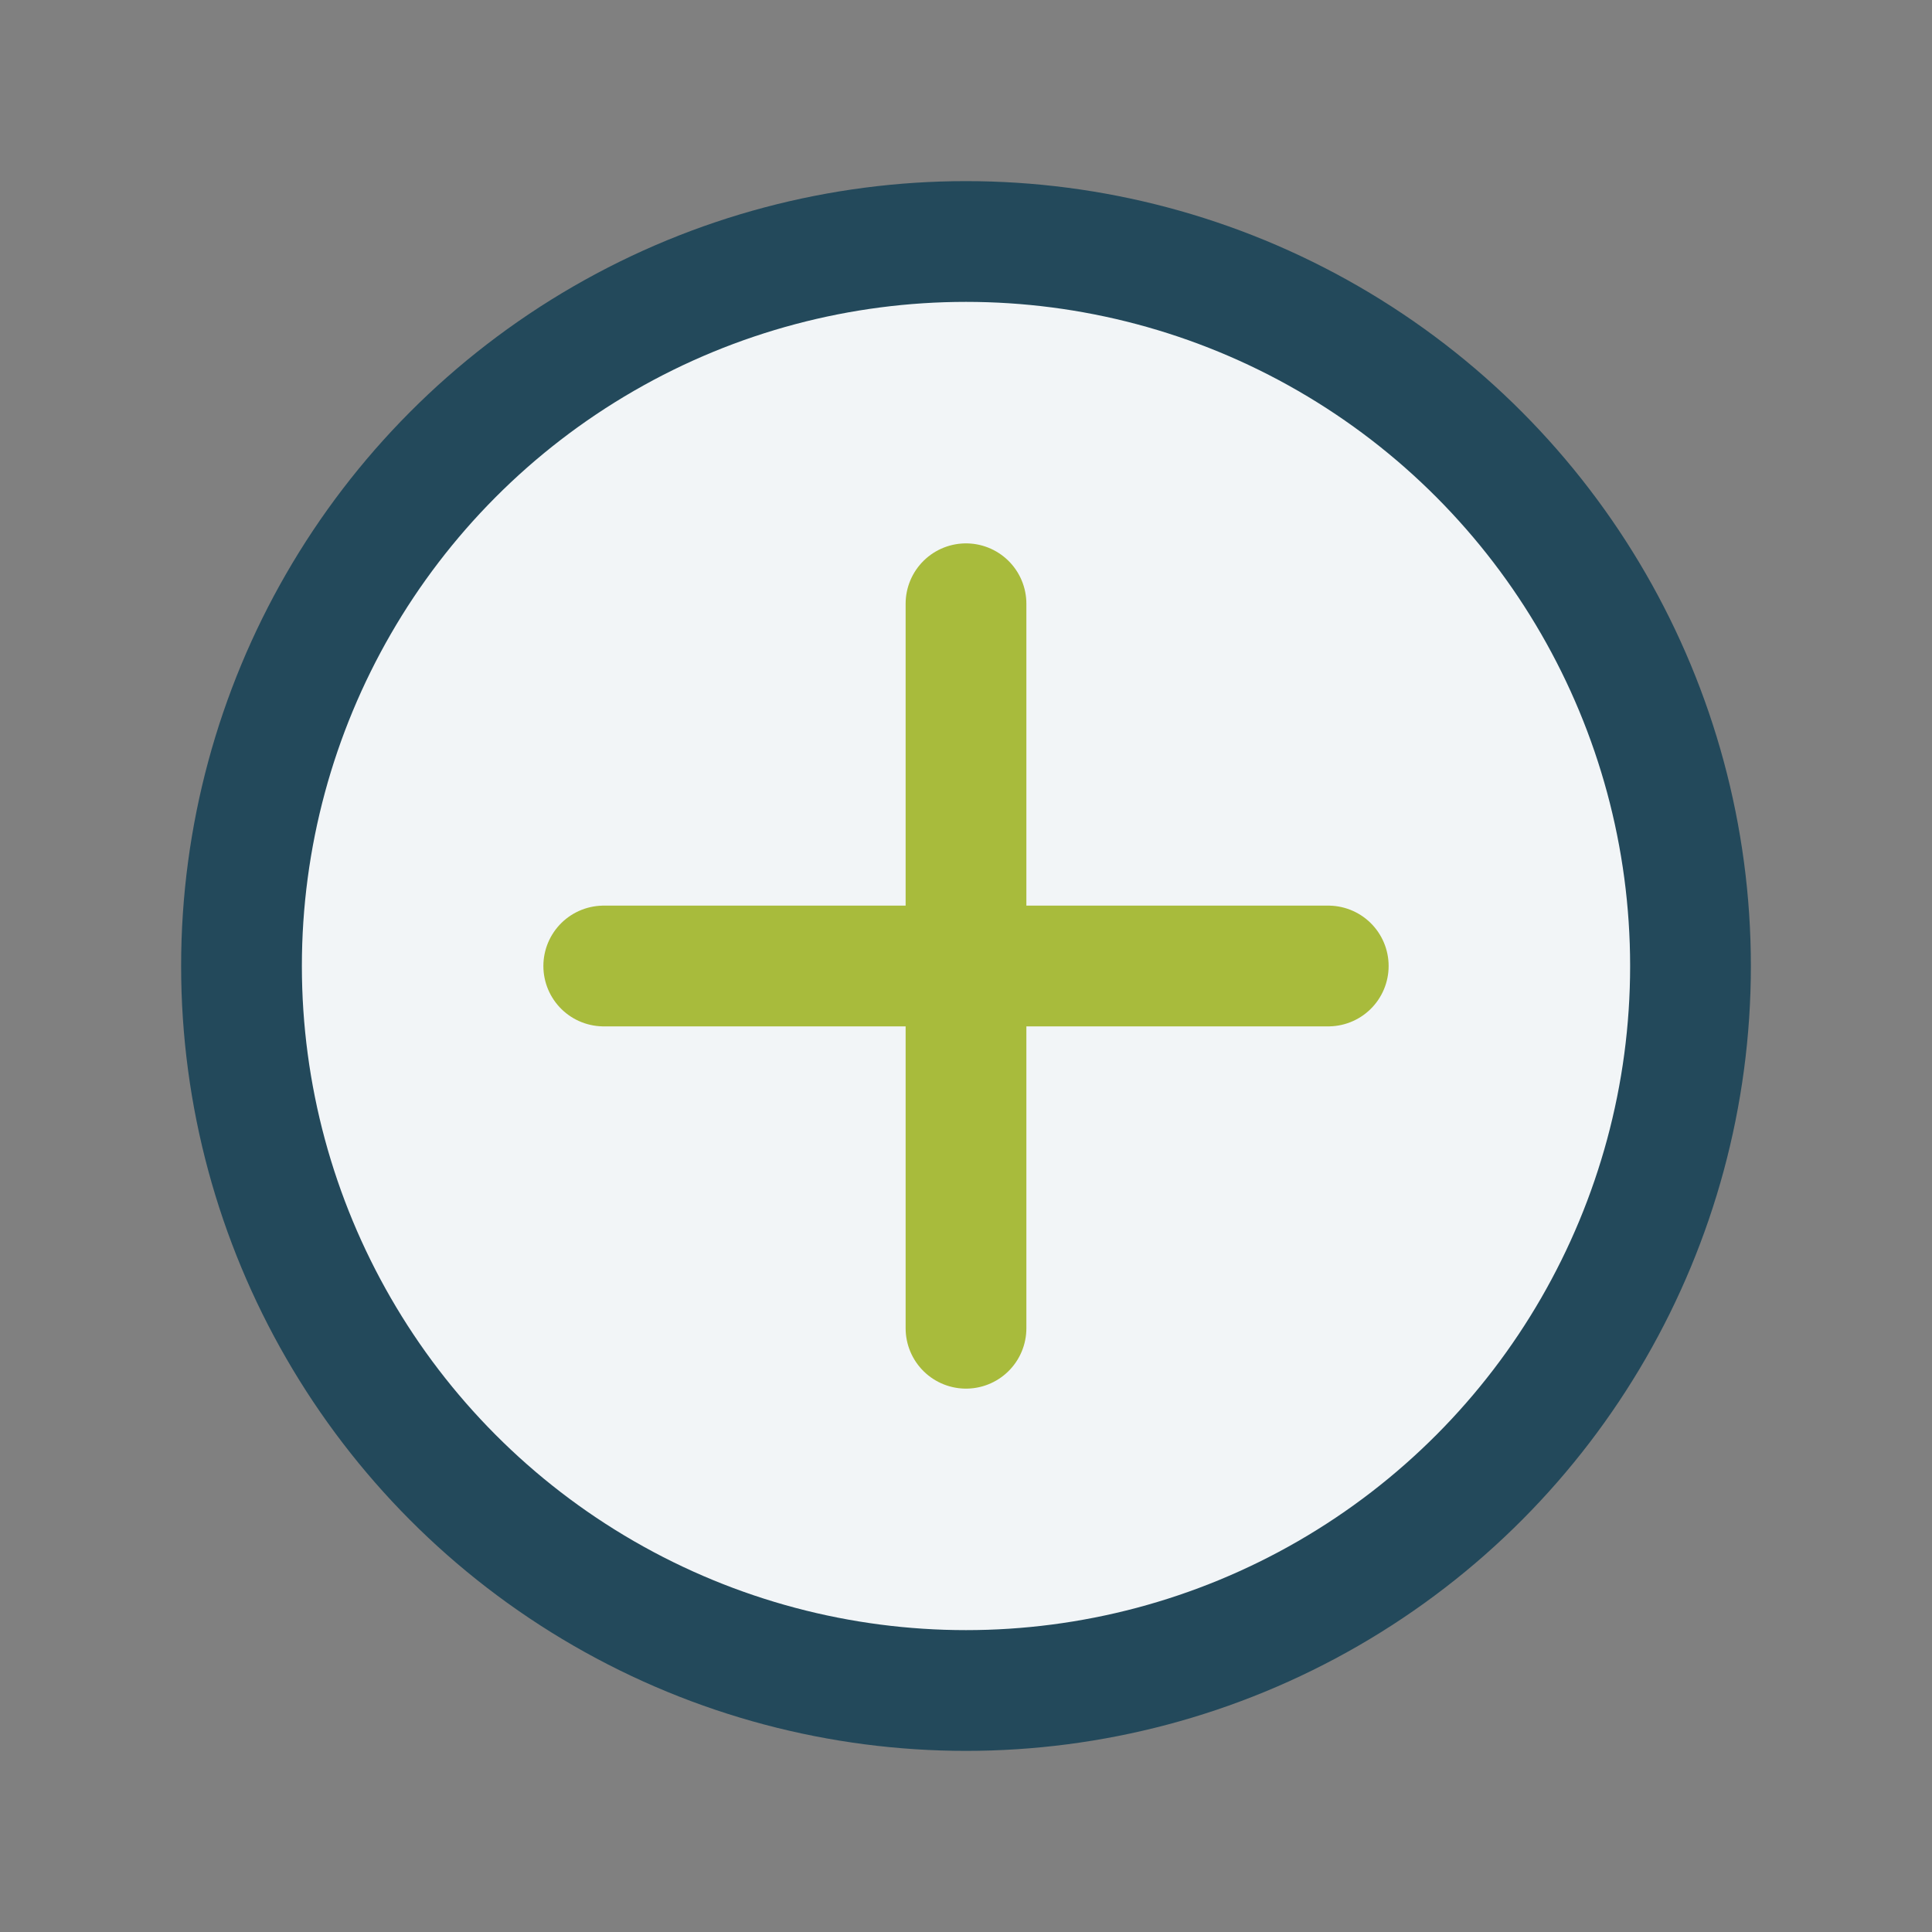
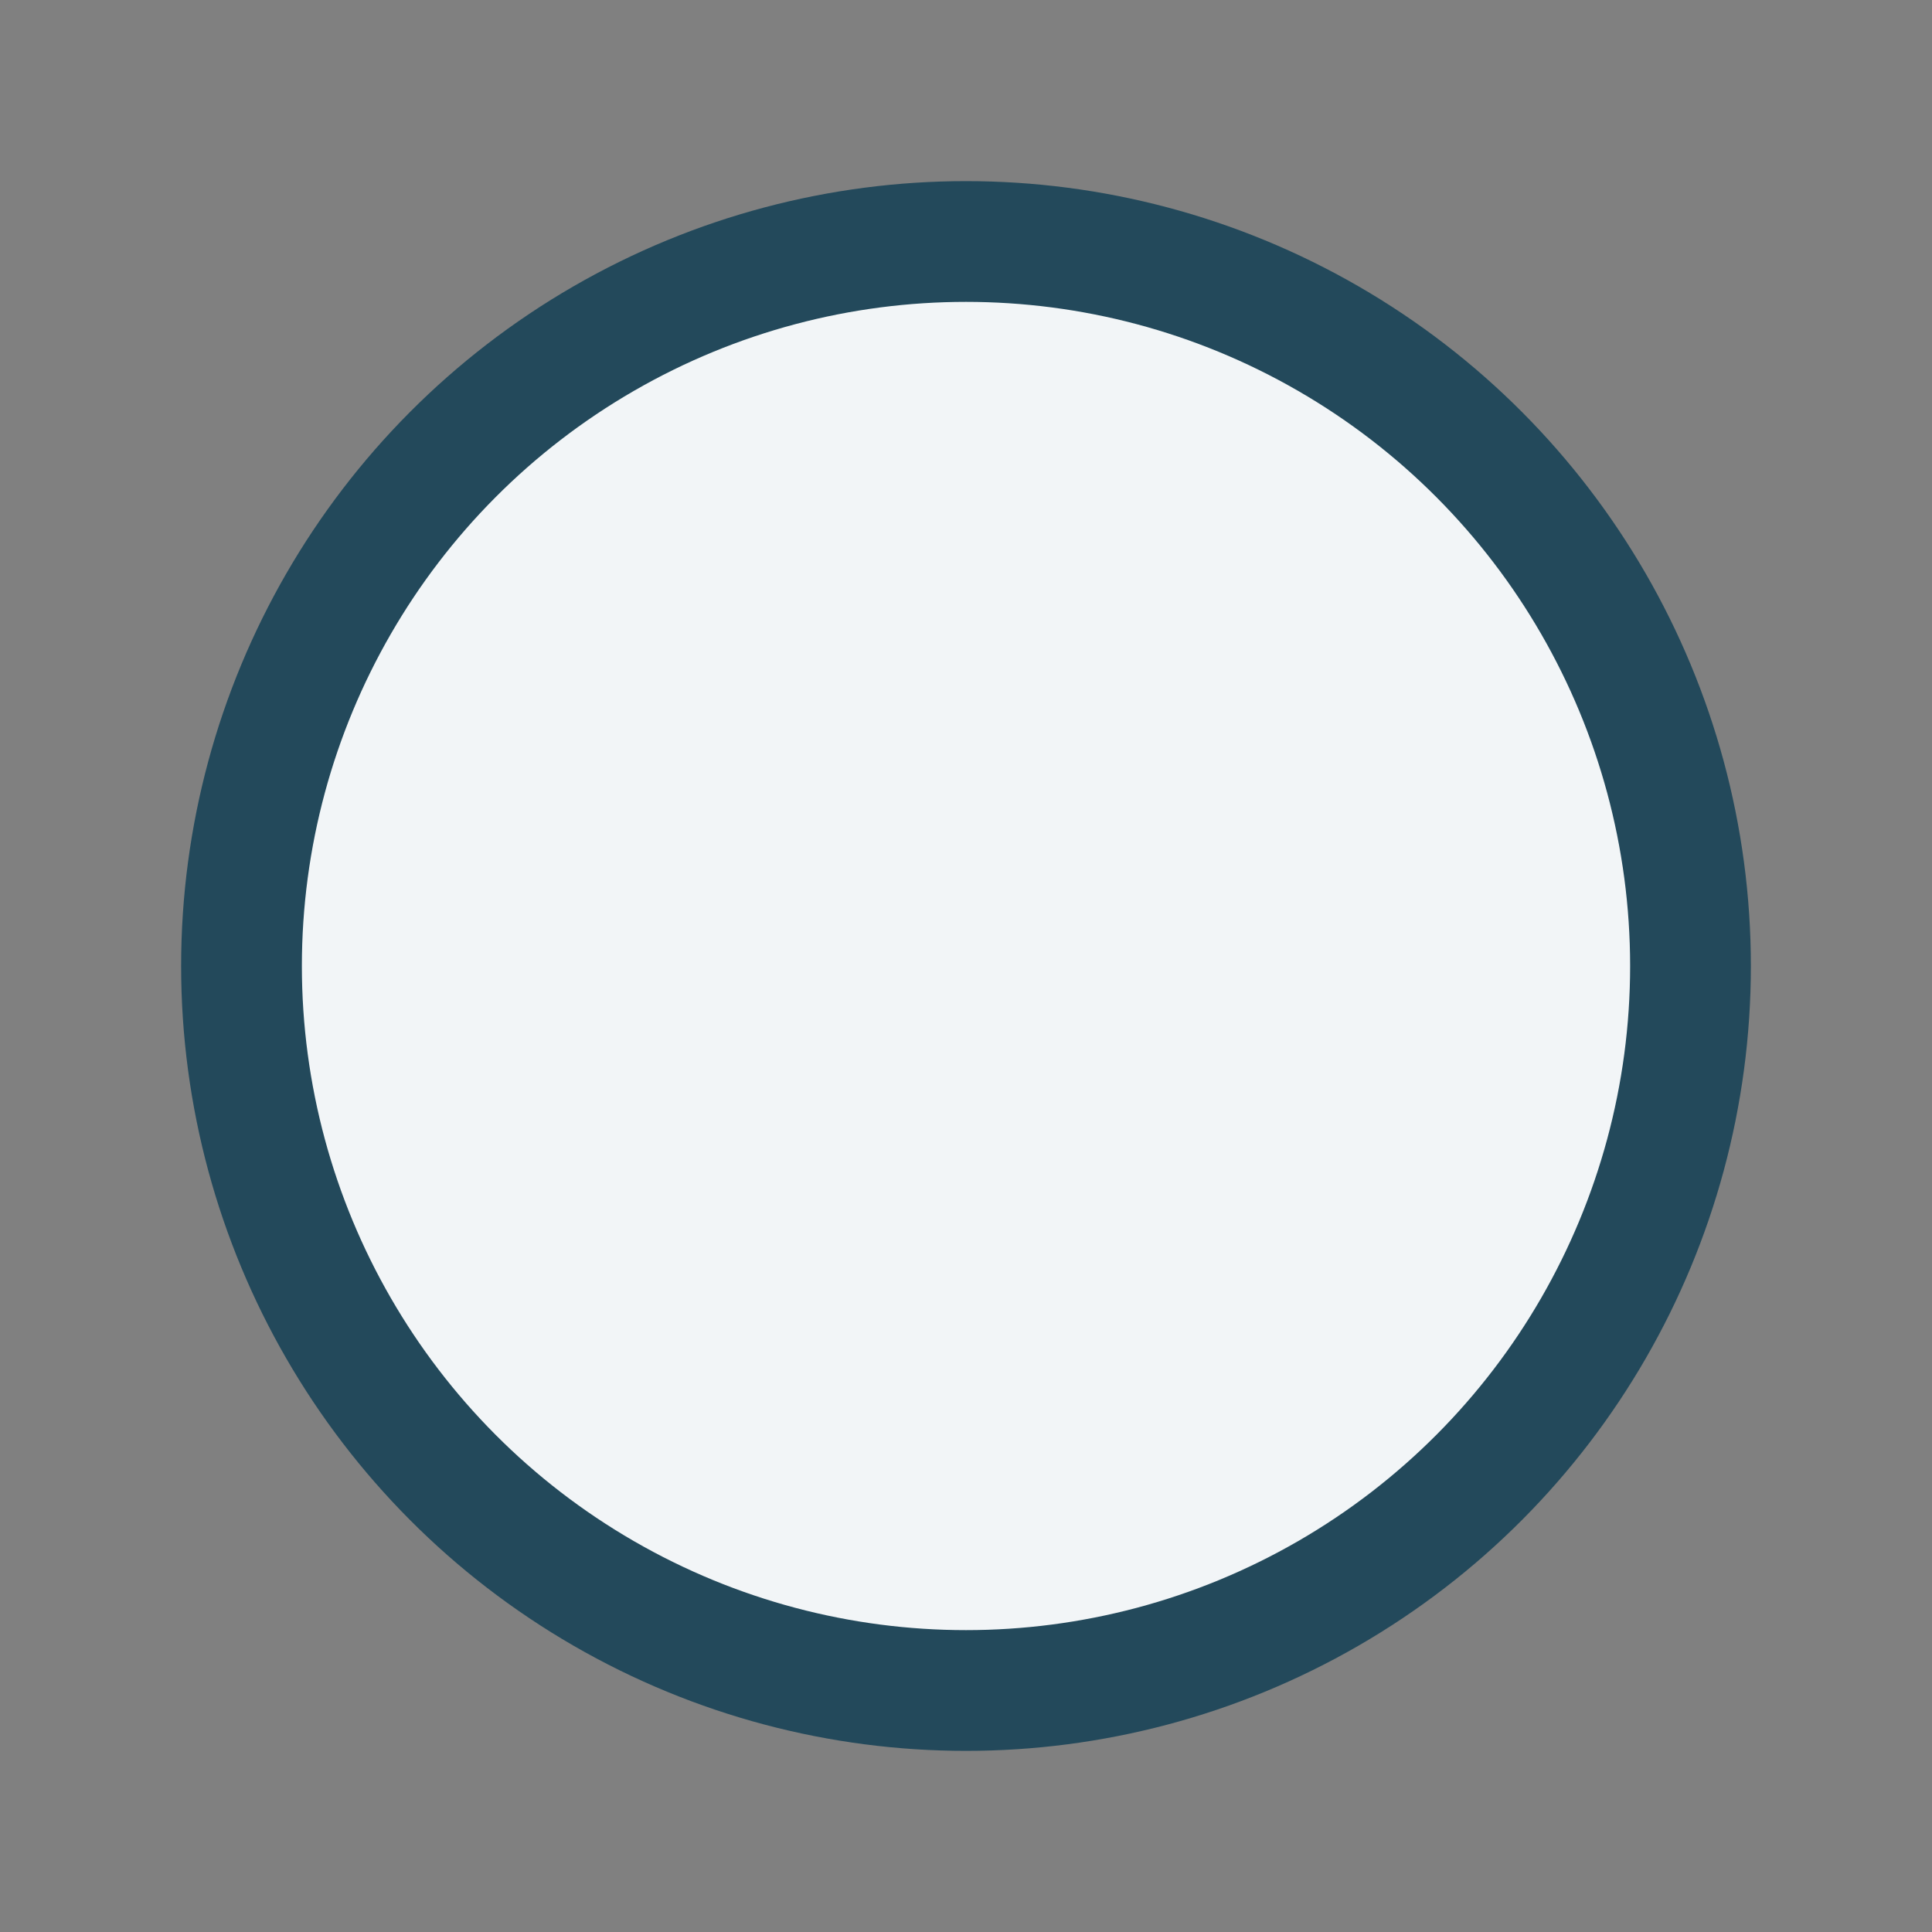
<svg xmlns="http://www.w3.org/2000/svg" width="32" height="32" viewBox="0 0 32 32">
  <rect x="0" y="0" width="32" height="32" fill="#808080" stroke="none" />
  <circle cx="16" cy="16" r="12" fill="#F2F5F7" stroke="#23495B" stroke-width="2" />
-   <path d="M16 10v12M10 16h12" stroke="#A8BB3C" stroke-width="2" stroke-linecap="round" />
</svg>